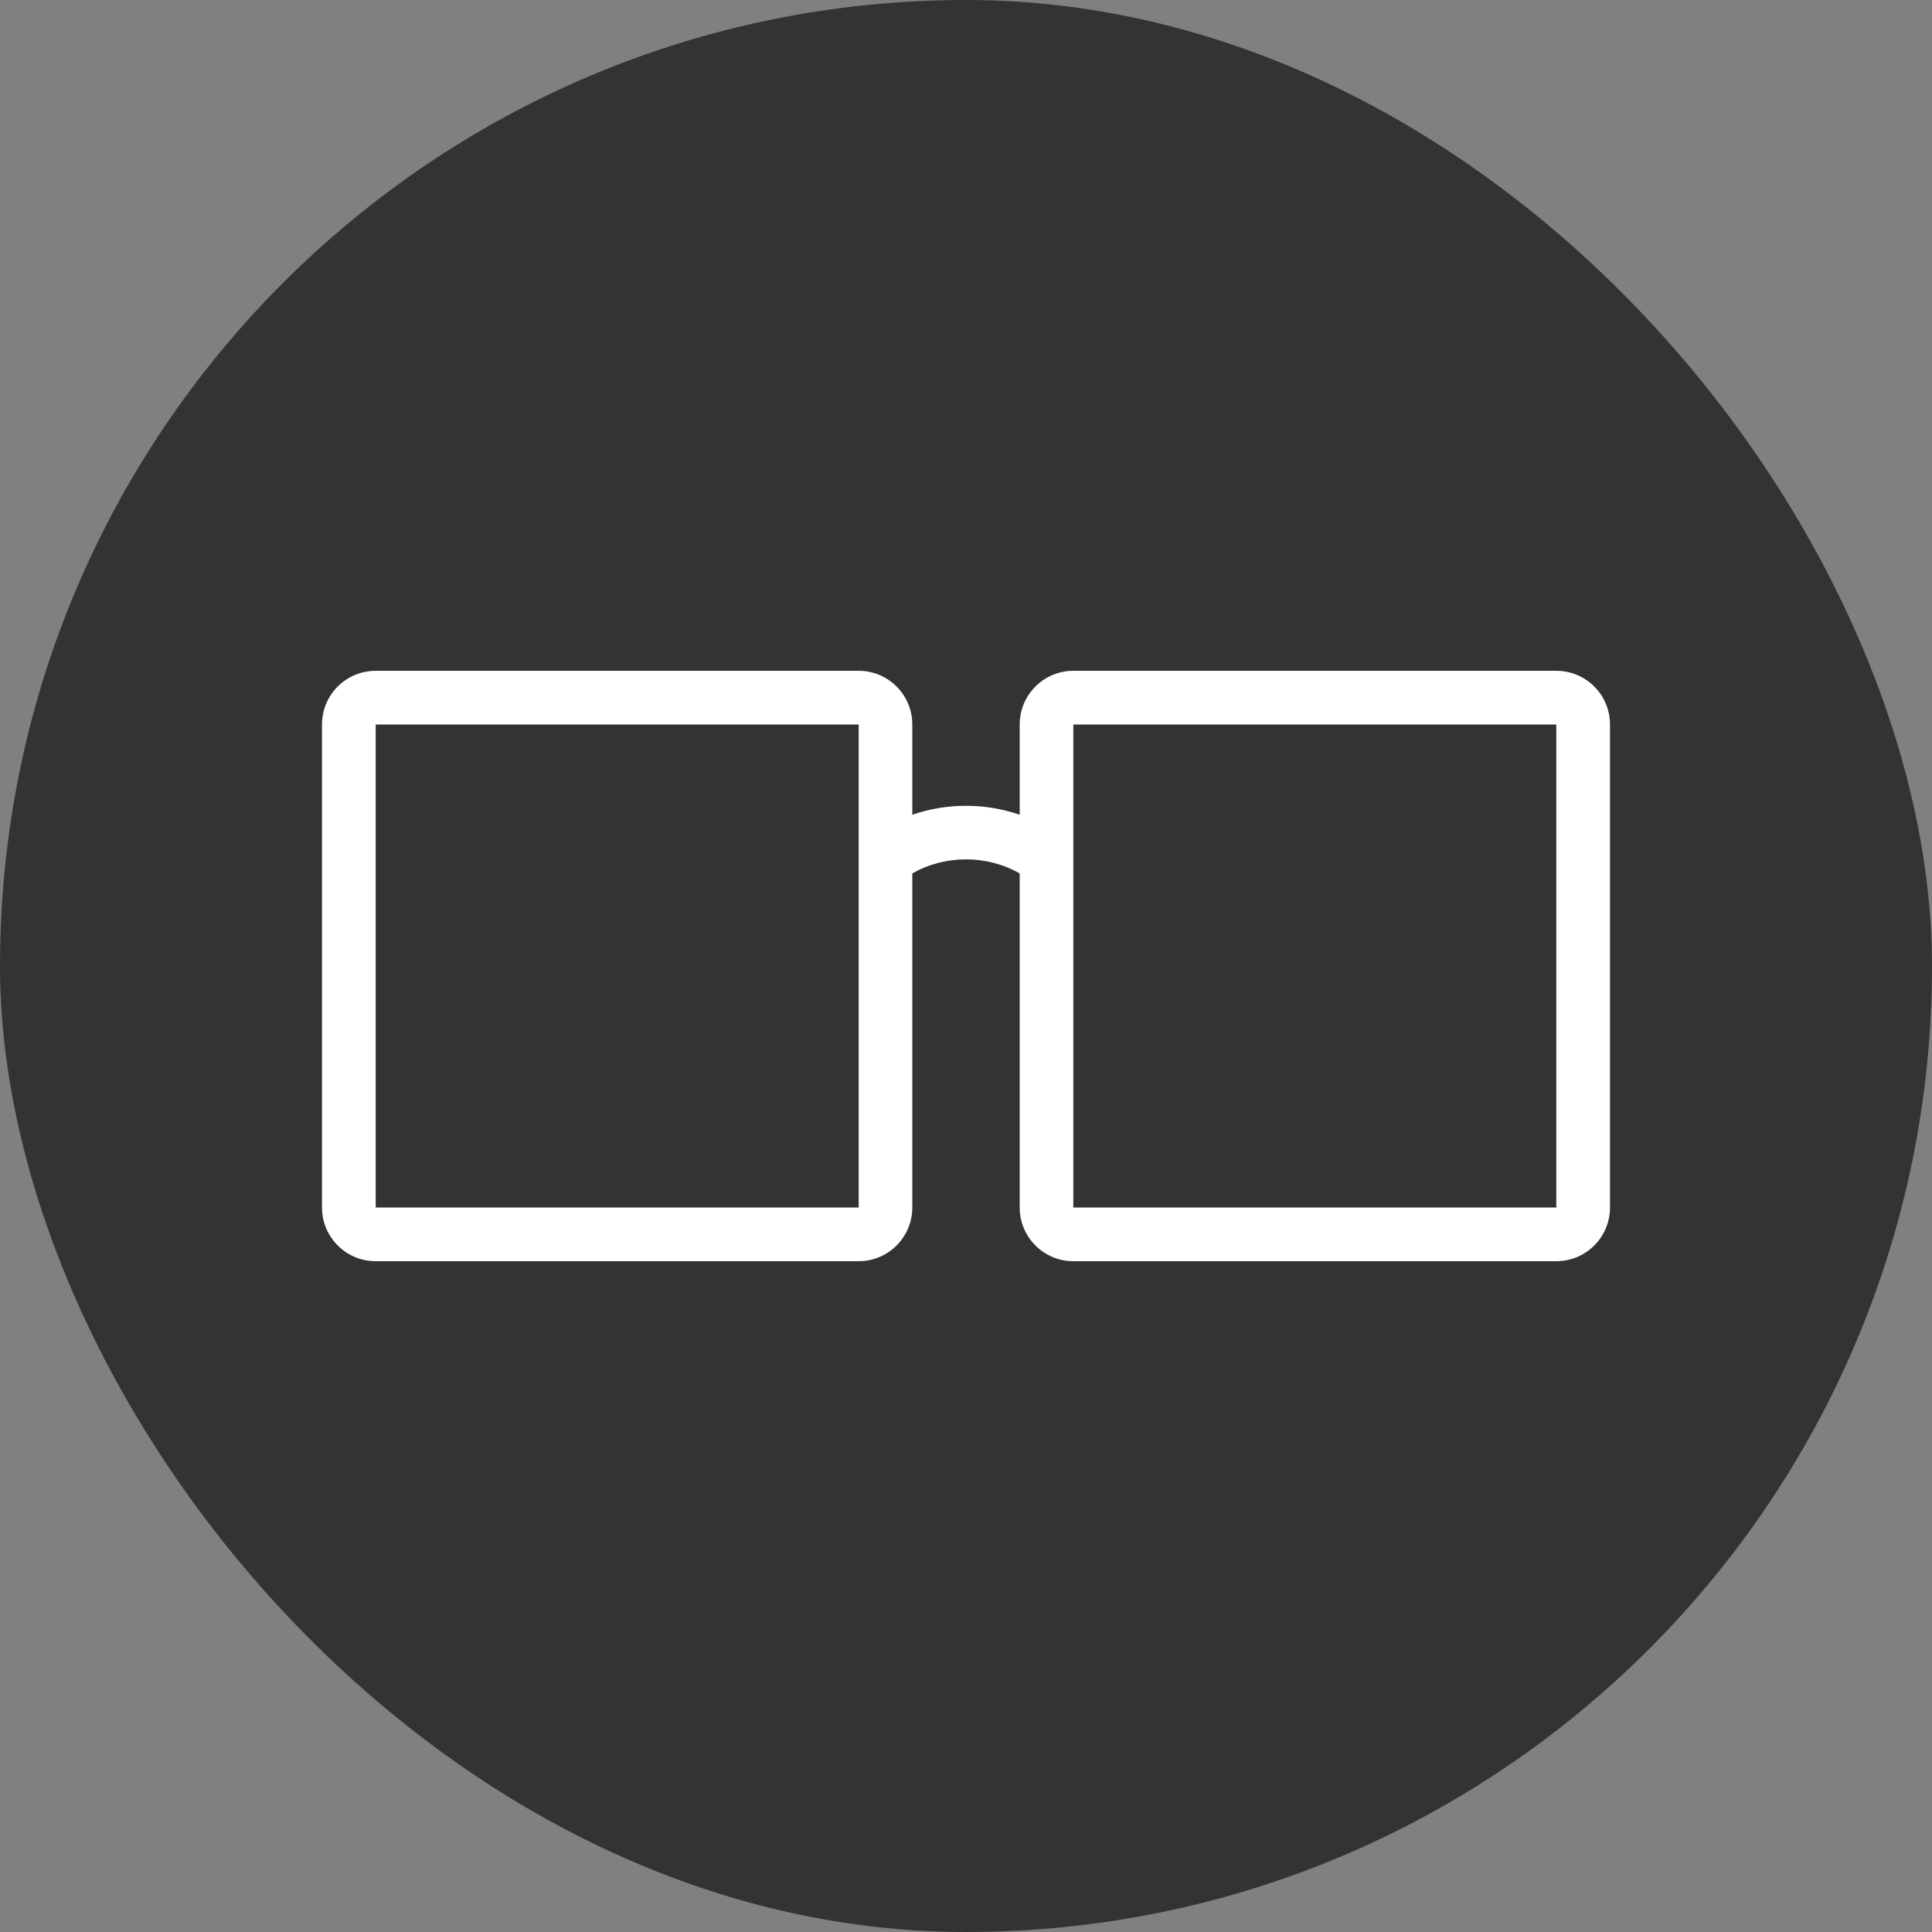
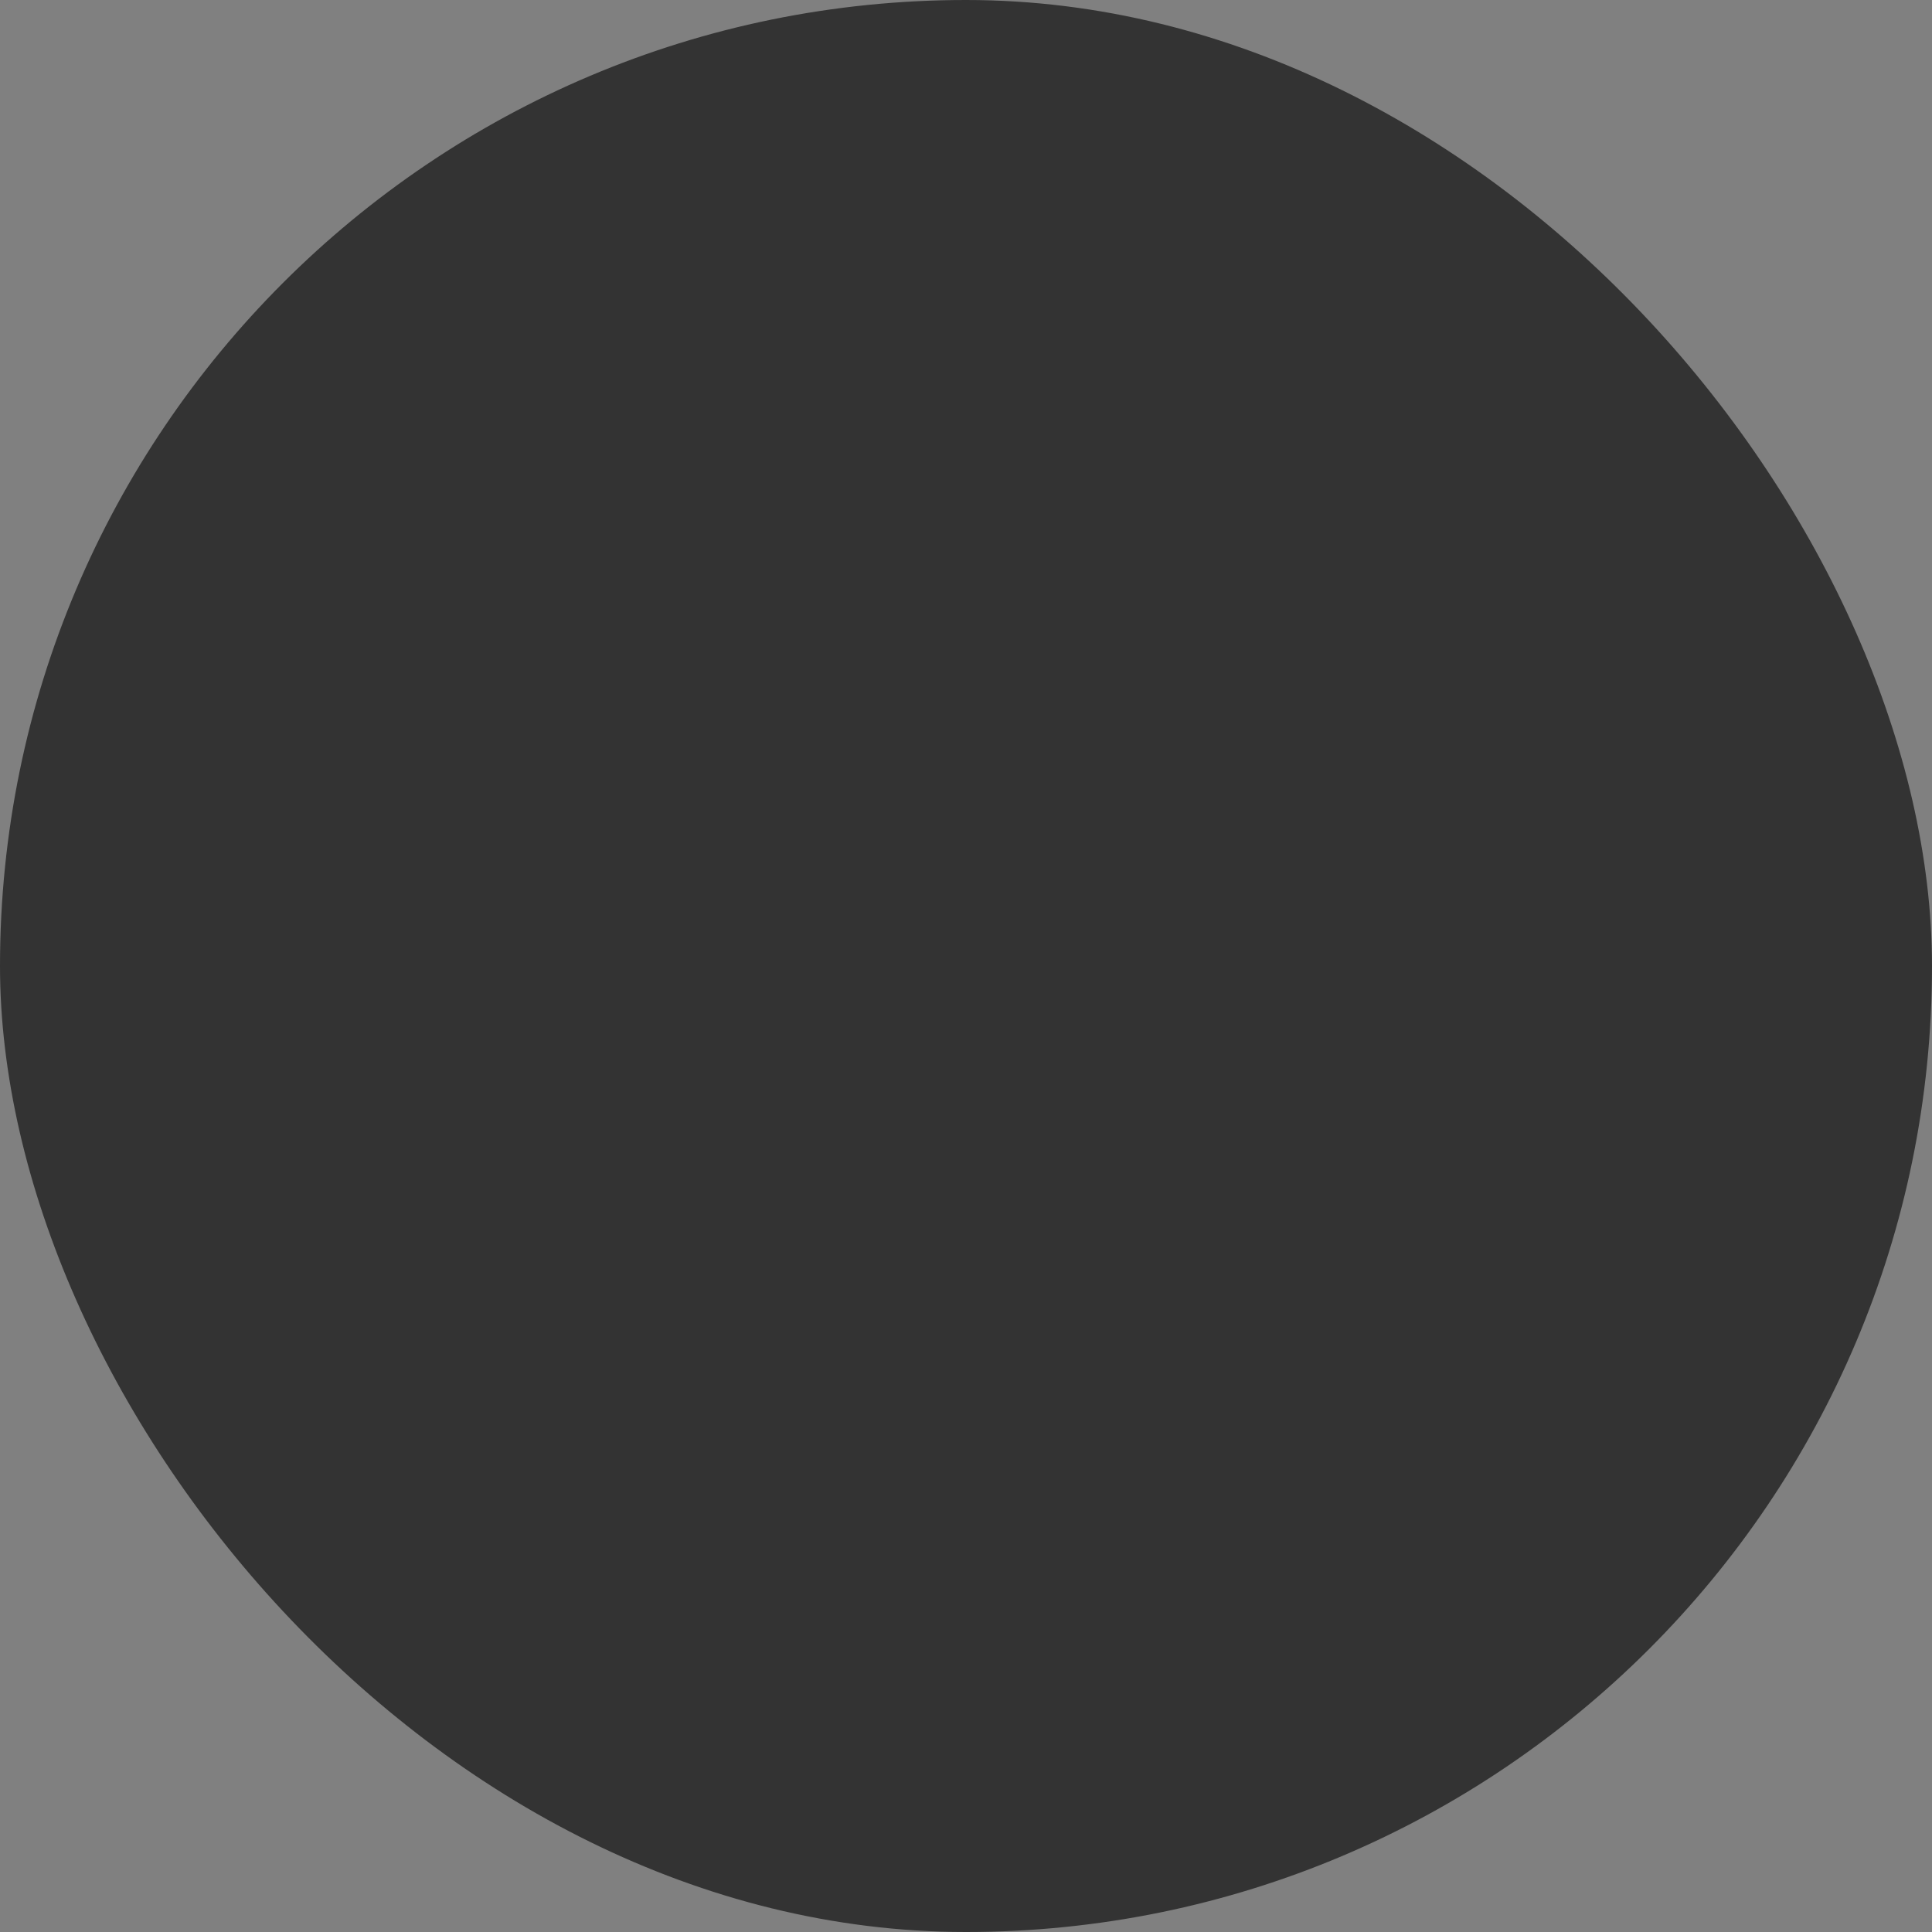
<svg xmlns="http://www.w3.org/2000/svg" width="24" height="24" viewBox="0 0 24 24" fill="none">
  <rect x="0" y="0" width="24" height="24" fill="#808080" stroke="none" />
  <rect width="24" height="24" rx="12" fill="#333333" />
-   <path d="M19.333 8.333H13.333C12.965 8.333 12.667 8.632 12.667 9V10.121C12.237 9.973 11.763 9.973 11.333 10.121V9C11.333 8.632 11.035 8.333 10.667 8.333H4.667C4.298 8.333 4 8.632 4 9V15C4 15.368 4.298 15.667 4.667 15.667H10.667C11.035 15.667 11.333 15.368 11.333 15V10.85C11.741 10.617 12.259 10.617 12.667 10.85V15C12.667 15.368 12.965 15.667 13.333 15.667H19.333C19.702 15.667 20 15.368 20 15V9C20 8.632 19.702 8.333 19.333 8.333ZM10.667 15H4.667V9H10.667V15ZM19.333 15H13.333V9H19.333V15Z" fill="white" />
</svg>